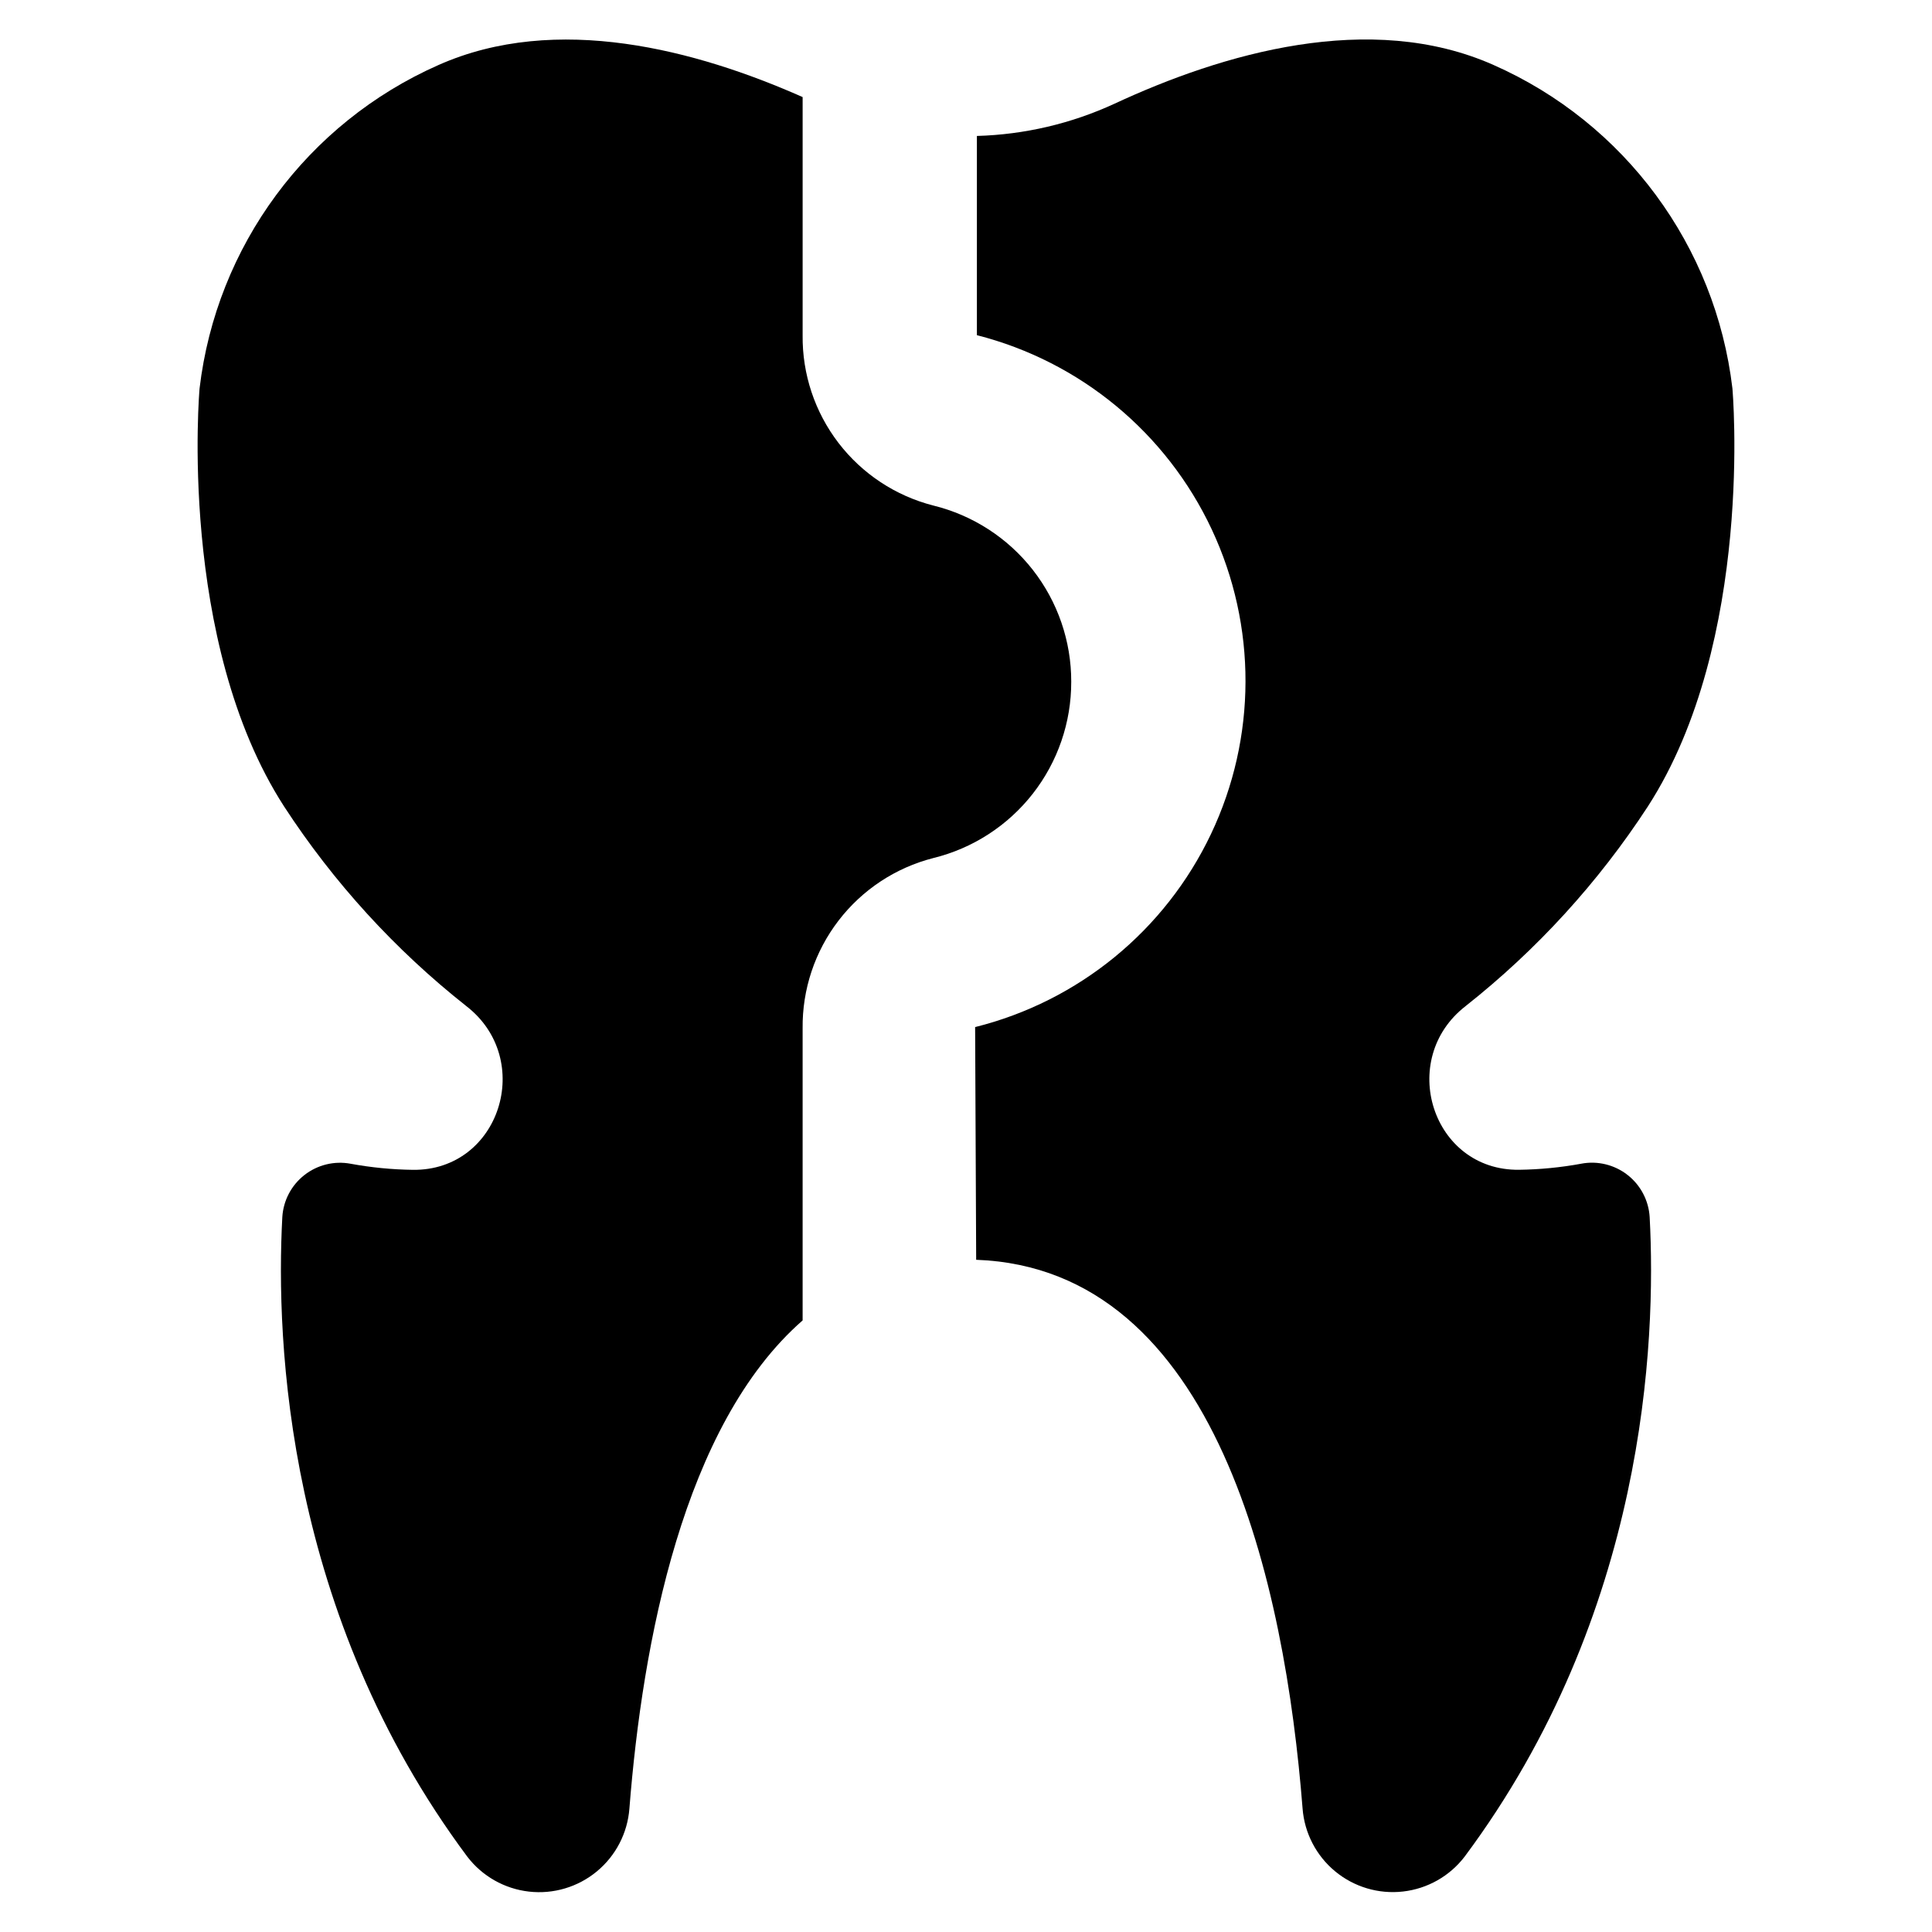
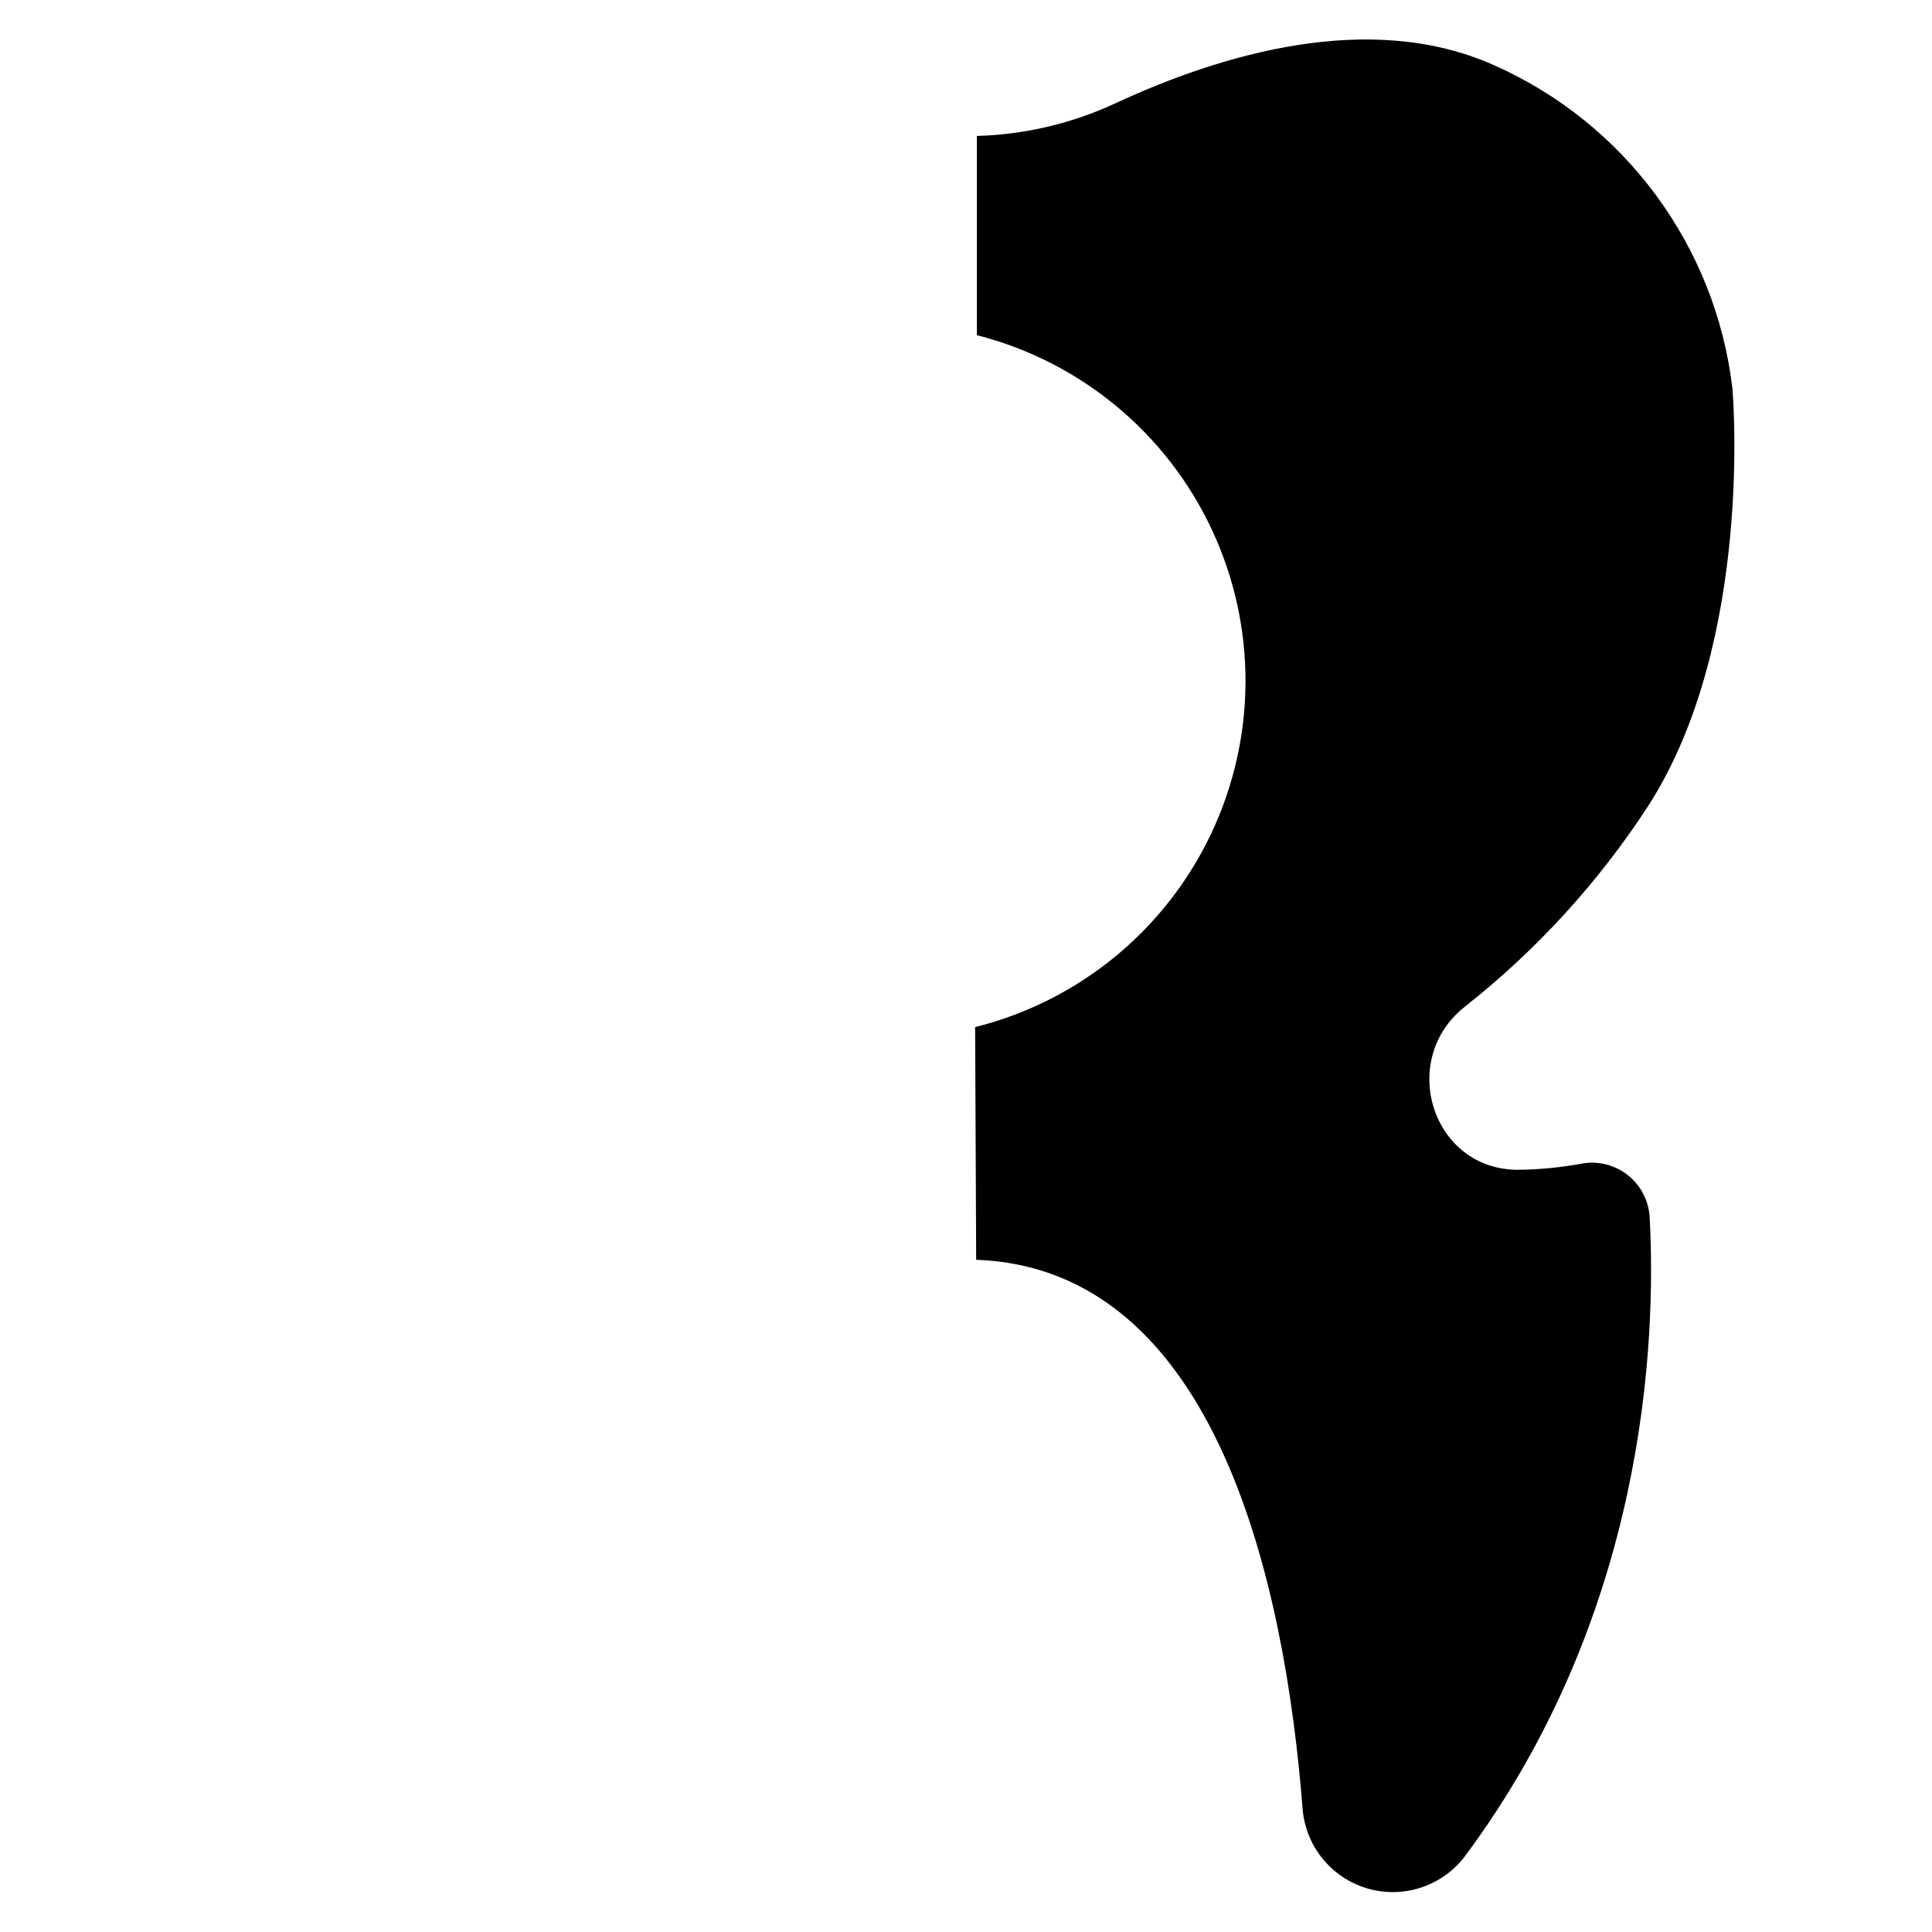
<svg xmlns="http://www.w3.org/2000/svg" fill="#000000" width="800px" height="800px" version="1.1" viewBox="144 144 512 512">
  <g>
-     <path d="m427.89 324.68c0.02-10.754-3.57-21.203-10.195-29.672s-15.906-14.469-26.348-17.035c-9.996-2.555-18.844-8.395-25.125-16.578s-9.633-18.238-9.516-28.555v-63.113c-28.133-12.48-65.238-22.391-96.512-8.492-34.777 15.371-58.852 47.969-63.309 85.727 0 0-5.934 66.902 22.422 110.79 13.113 20.121 29.41 37.973 48.254 52.859 18.262 14.117 8.938 43.684-14.145 43.406-5.535-0.074-11.051-0.613-16.492-1.613-4.324-0.809-8.785 0.281-12.254 2.992-3.465 2.711-5.598 6.777-5.856 11.172-1.77 33.105 1.074 105.11 49.035 169.48v-0.004c3.961 5.176 9.855 8.512 16.332 9.246 6.473 0.738 12.969-1.195 17.988-5.348 5.023-4.152 8.137-10.168 8.629-16.664 3.449-43.824 14.238-101.67 45.906-129.36v-77.395c-0.117-10.316 3.234-20.371 9.516-28.555 6.281-8.184 15.129-14.023 25.121-16.578 10.445-2.566 19.723-8.566 26.348-17.035 6.629-8.469 10.219-18.918 10.199-29.672z" />
    <path d="m563.07 452.39c-5.441 1-10.957 1.539-16.488 1.613-23.082 0.277-32.406-29.289-14.145-43.406h-0.004c18.844-14.887 35.141-32.738 48.254-52.859 28.355-43.883 22.422-110.79 22.422-110.79-4.457-37.758-28.531-70.355-63.309-85.727-32.73-14.547-71.879-3.019-100.41 10.246-11.465 5.297-23.883 8.207-36.504 8.562v52.797c27.395 6.988 50.227 25.867 62.234 51.465 12.004 25.594 11.93 55.219-0.207 80.754-12.141 25.535-35.066 44.297-62.496 51.145l0.277 61.668c64 2.328 81.867 86.527 86.5 145.4v0.004c0.492 6.496 3.609 12.512 8.629 16.664 5.019 4.152 11.516 6.086 17.988 5.348 6.477-0.734 12.371-4.07 16.332-9.246 47.961-64.379 50.805-136.38 49.035-169.48v0.004c-0.258-4.394-2.391-8.461-5.856-11.172-3.469-2.711-7.93-3.801-12.254-2.992z" />
  </g>
</svg>